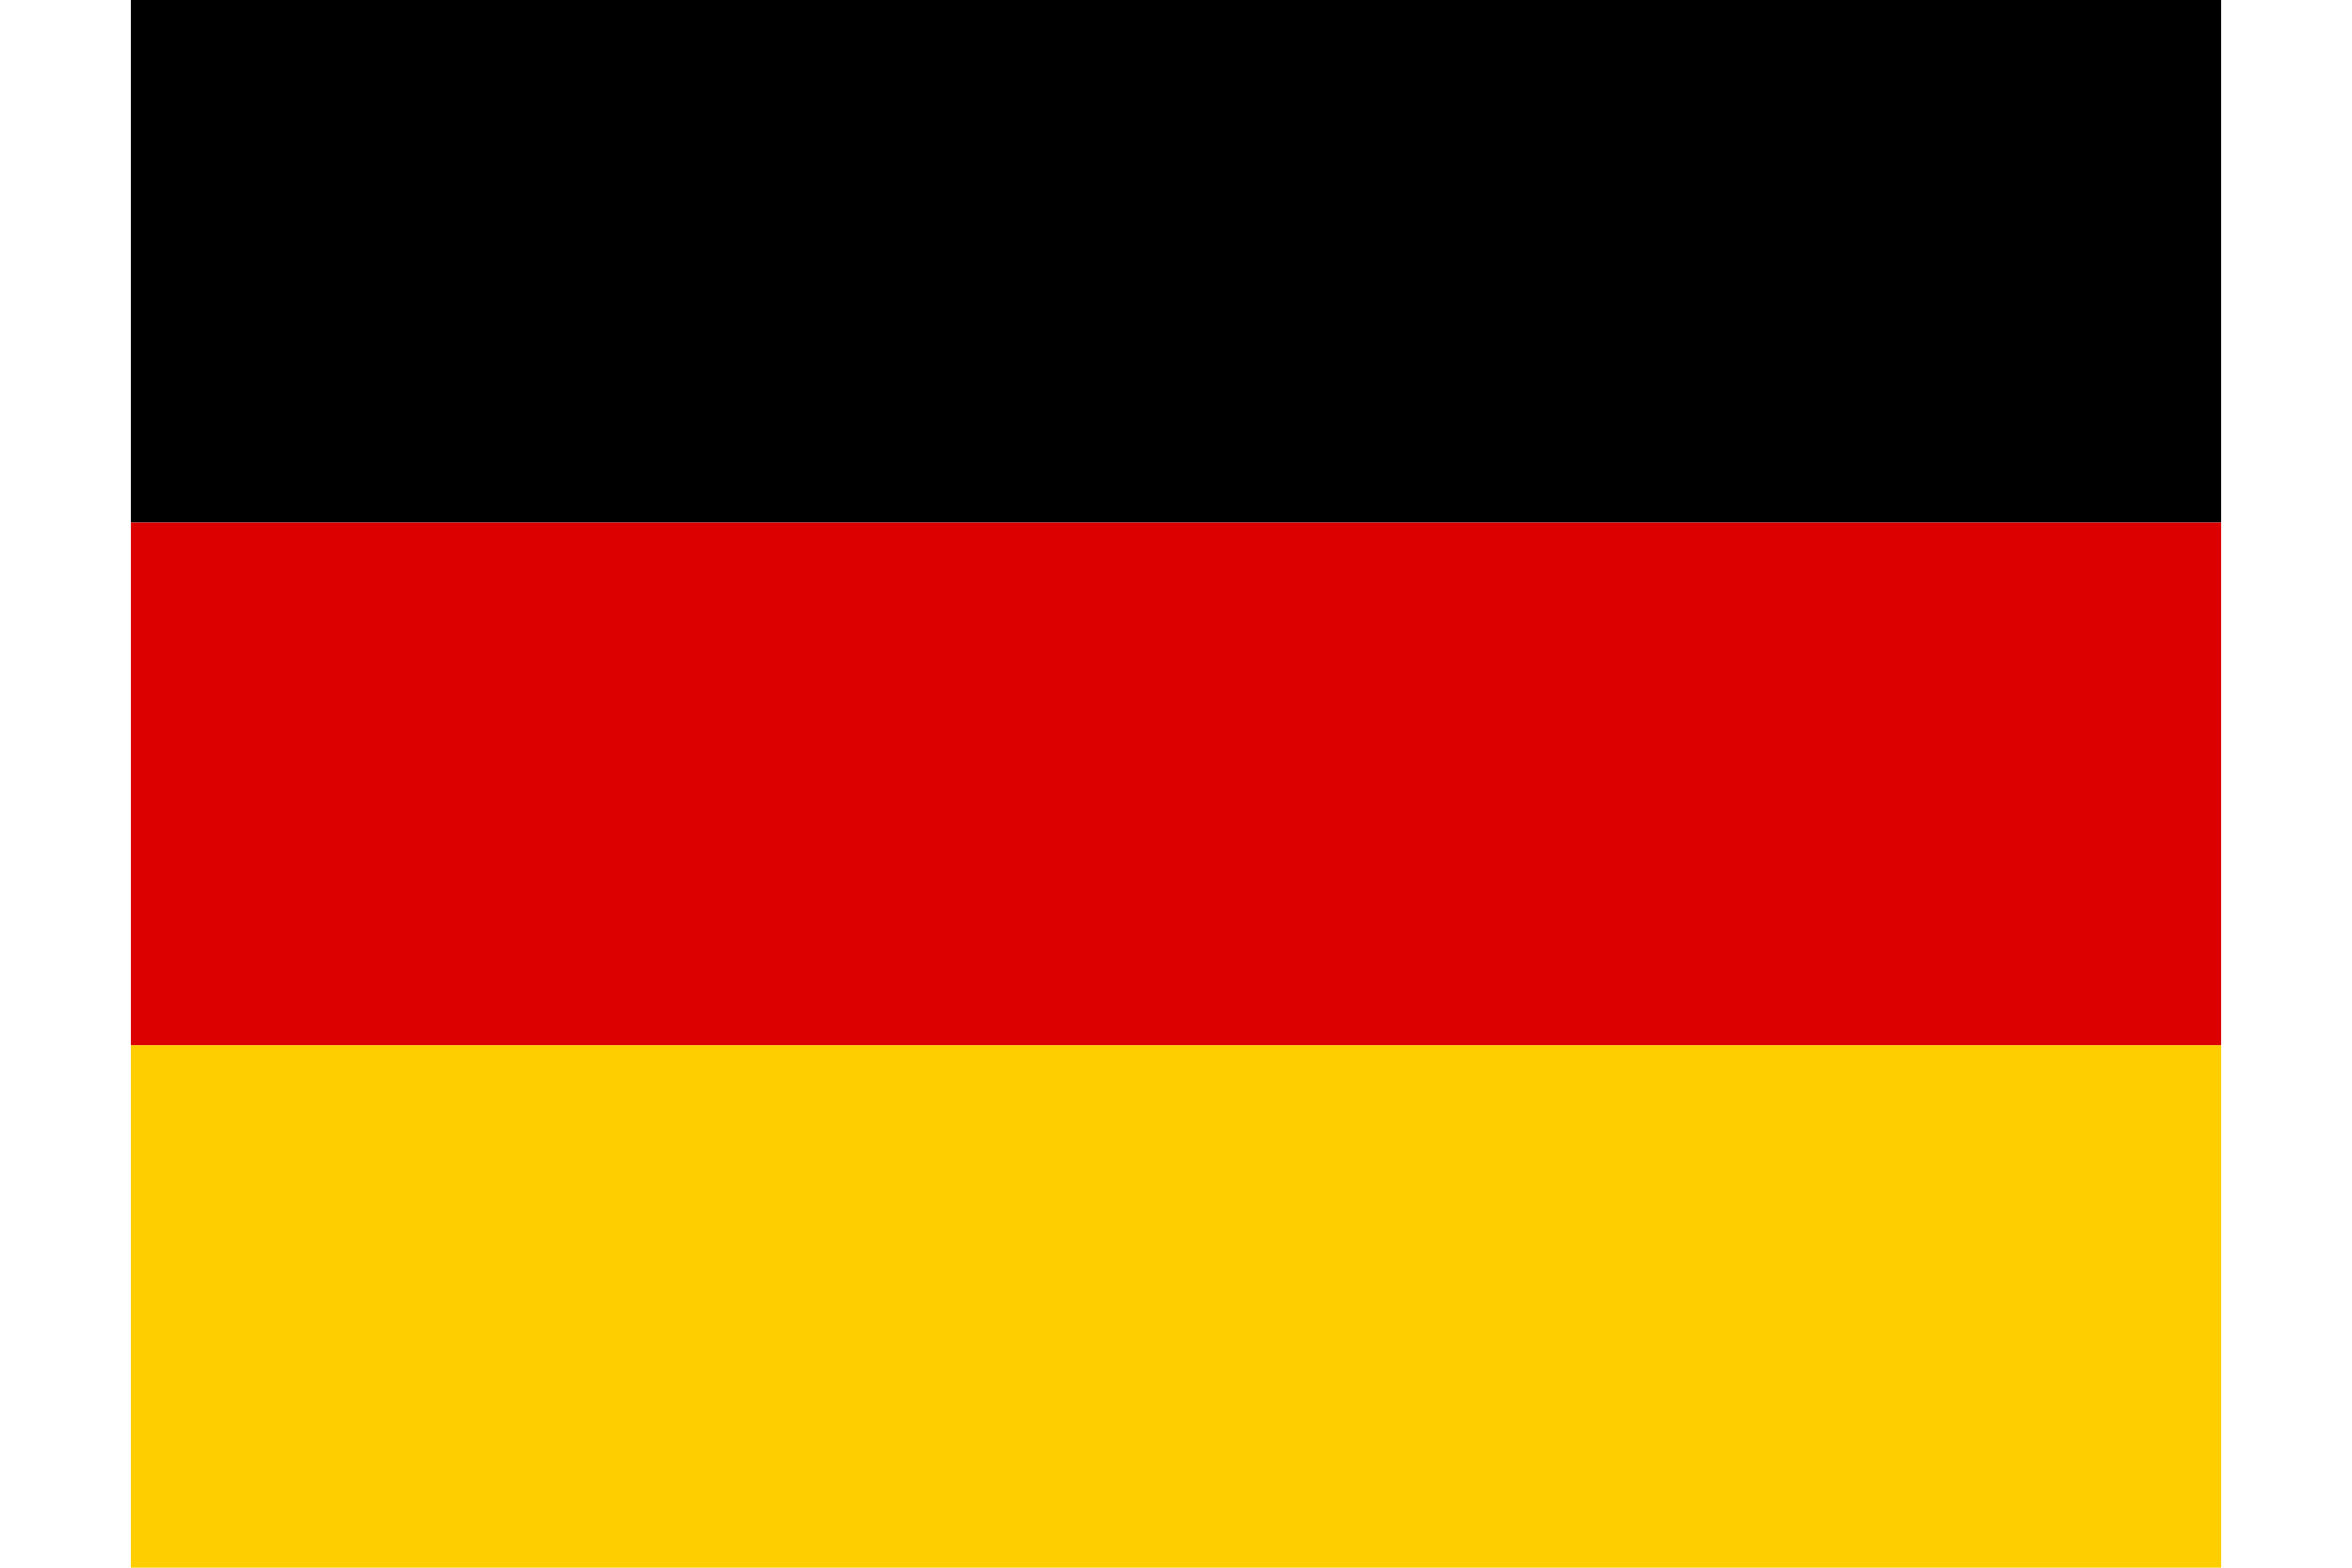
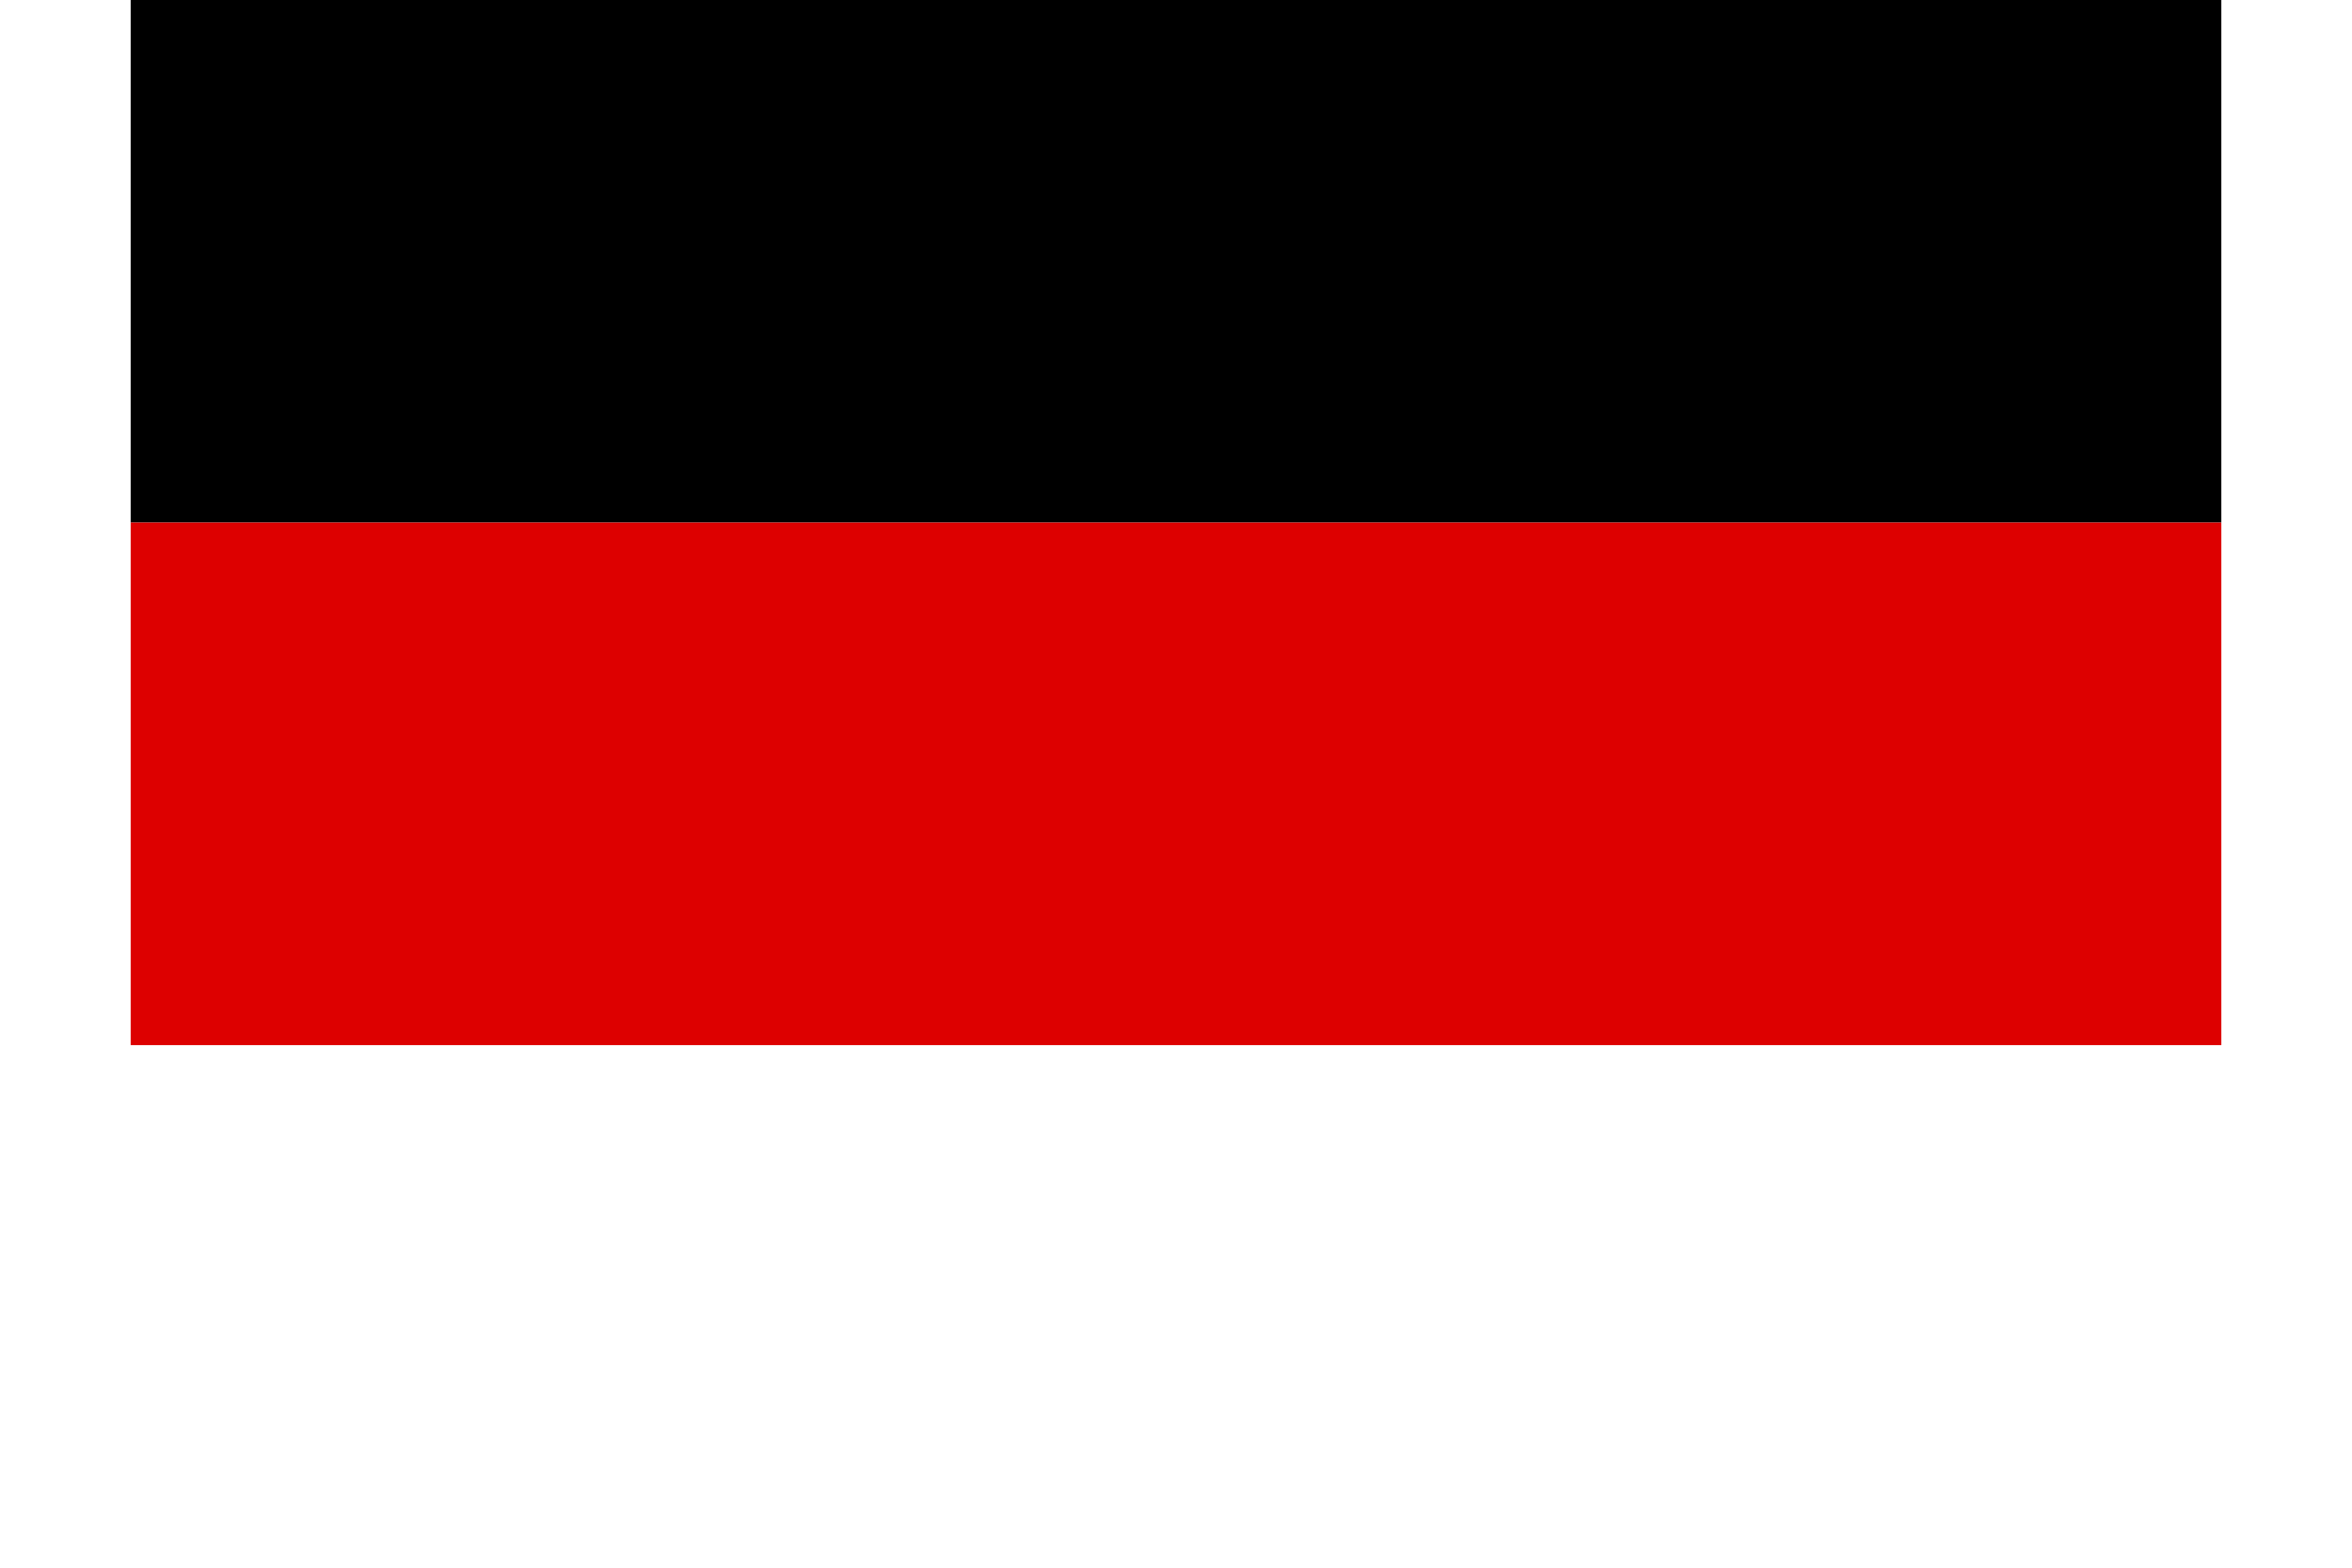
<svg xmlns="http://www.w3.org/2000/svg" id="flag-icon-css-de" viewBox="0 0 640 480" width="18" height="12">
-   <path fill="#ffce00" d="M0 320h640v160H0z" />
  <path d="M0 0h640v160H0z" />
  <path fill="#d00" d="M0 160h640v160H0z" />
</svg>